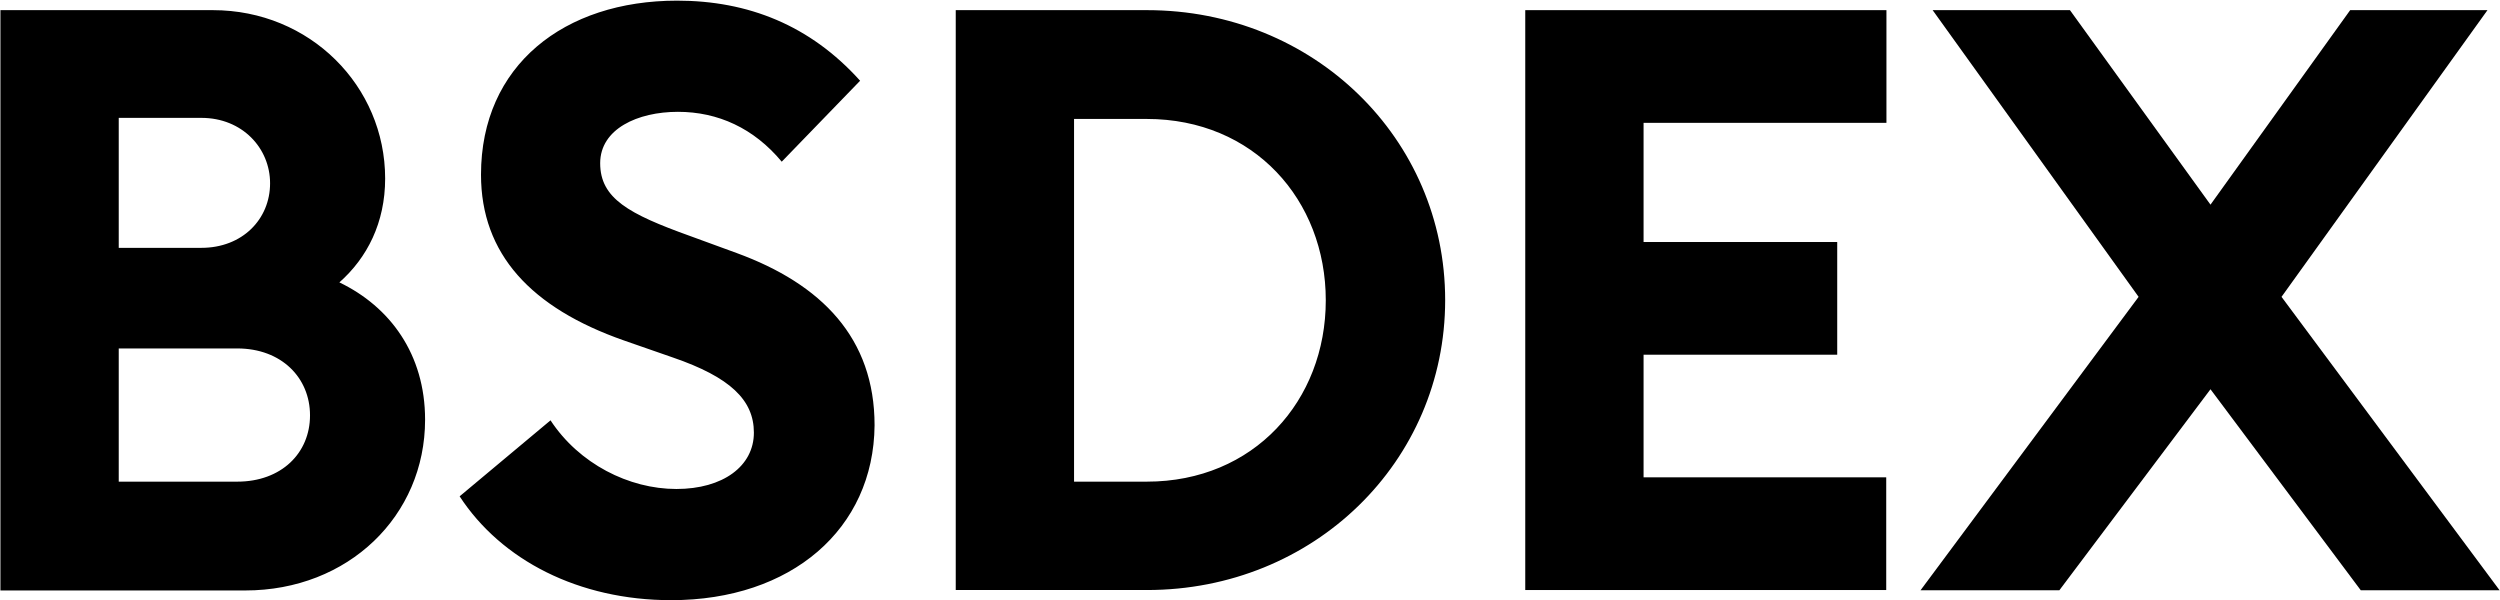
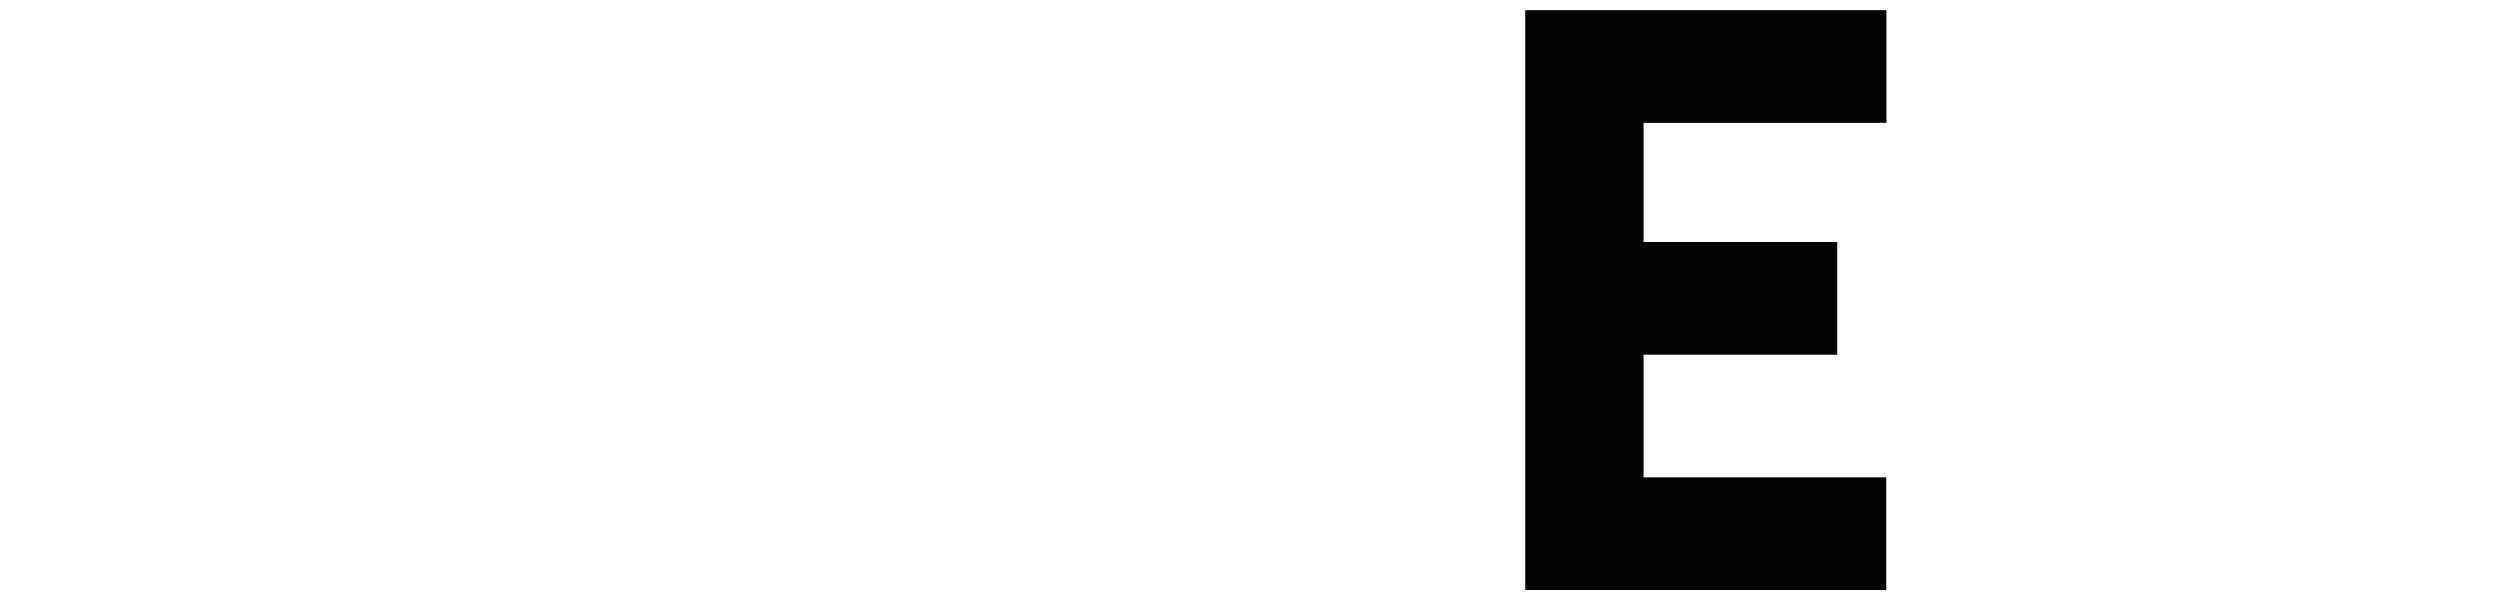
<svg xmlns="http://www.w3.org/2000/svg" version="1.1" id="Layer_1" x="0px" y="0px" viewBox="0 0 1158 278" style="enable-background:new 0 0 1158 278;" xml:space="preserve">
  <g transform="translate(.1 .3)">
    <g transform="translate(.1)">
-       <path d="M0,4.4h98.4c45,0,79.8,35.2,79.8,78c0,20.4-8.3,36.7-21.2,48.1c23.5,11.3,39.7,33.3,39.7,63.6c0,44.6-35.6,79.1-83.3,79.1    H0V4.4z M93.1,114.5c18.9,0,31.8-13.2,31.8-29.9c0-16.3-12.9-30.3-31.8-30.3H54.8v60.2H93.1z M109.7,222.8    c20.4,0,33.7-13.2,33.7-30.7c0-17.4-13.2-31-33.7-31H54.8v61.7H109.7z M254.8,194.4c13.2,20.1,36.3,31.8,58.3,31.8    c21.6,0,35.9-10.6,35.9-26.1c0-15.1-11-25.7-37.5-34.8l-22.7-7.9c-43.1-15.1-66.2-40.1-66.2-76.8c0-50.7,38.6-80.6,90.8-80.6    c32.9,0,61.7,11.4,84.8,37.1l-36.3,37.5c-12.9-15.5-29.5-23.1-48.1-23.1s-36,7.9-36,23.8c0,16.3,13.2,23.5,41.6,33.7l21.6,7.9    c39.4,14.4,63.9,39.4,63.9,79.8c-0.4,48.1-38.6,81-94.2,81c-42.8,0-78.7-18.5-98-48.1L254.8,194.4L254.8,194.4z M442.5,4.4h88.6    c77.2,0,138.1,59.4,138.1,134.3S608.3,273,531.1,273h-88.6L442.5,4.4L442.5,4.4z M531,222.8c49.6,0,82.9-37.5,82.9-84    s-33.3-84-82.9-84h-33.7v168H531z" />
      <polygon points="706.3,4.4 873.6,4.4 873.6,56.6 761.1,56.6 761.1,111.8 850.8,111.8 850.8,164 761.1,164 761.1,220.8     873.5,220.8 873.5,273 706.3,273   " />
-       <polygon points="1023.7,180 953.7,273.1 889.4,273.1 990.4,137.2 895,4.4 958.6,4.4 1023.7,94.5 1088.4,4.4 1152,4.4     1056.6,137.2 1157.6,273.1 1093.3,273.1   " />
    </g>
  </g>
</svg>